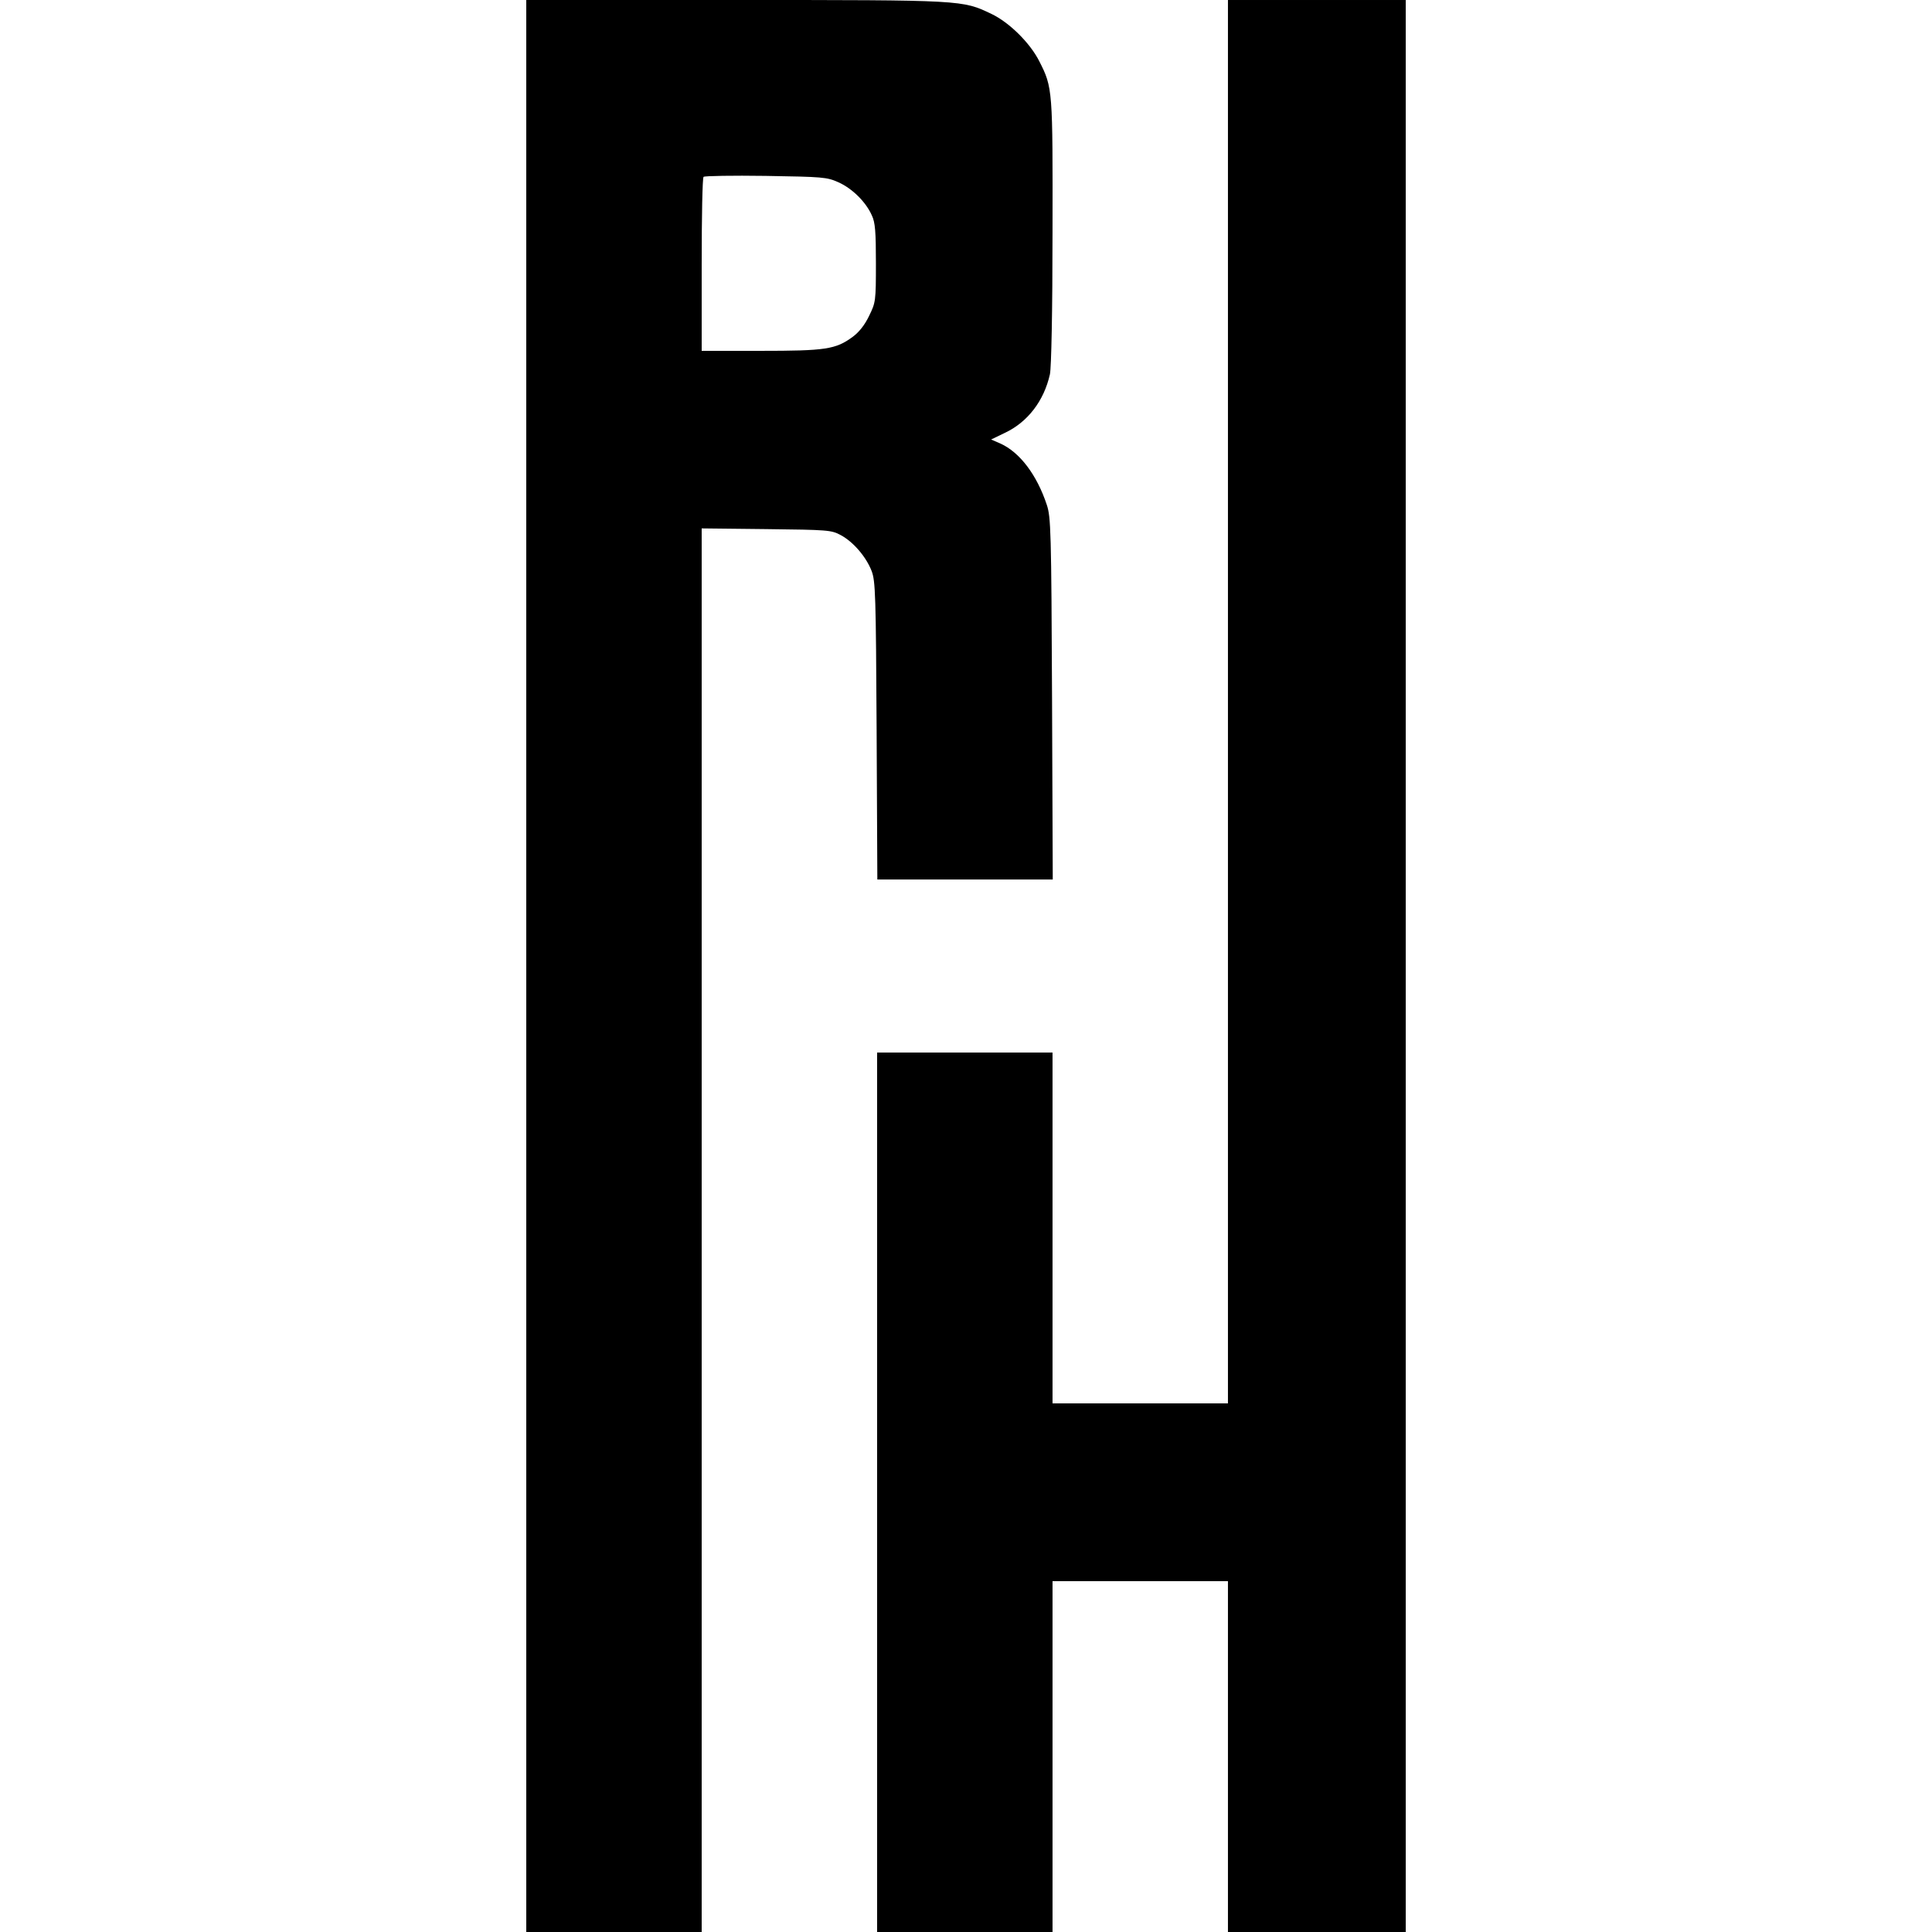
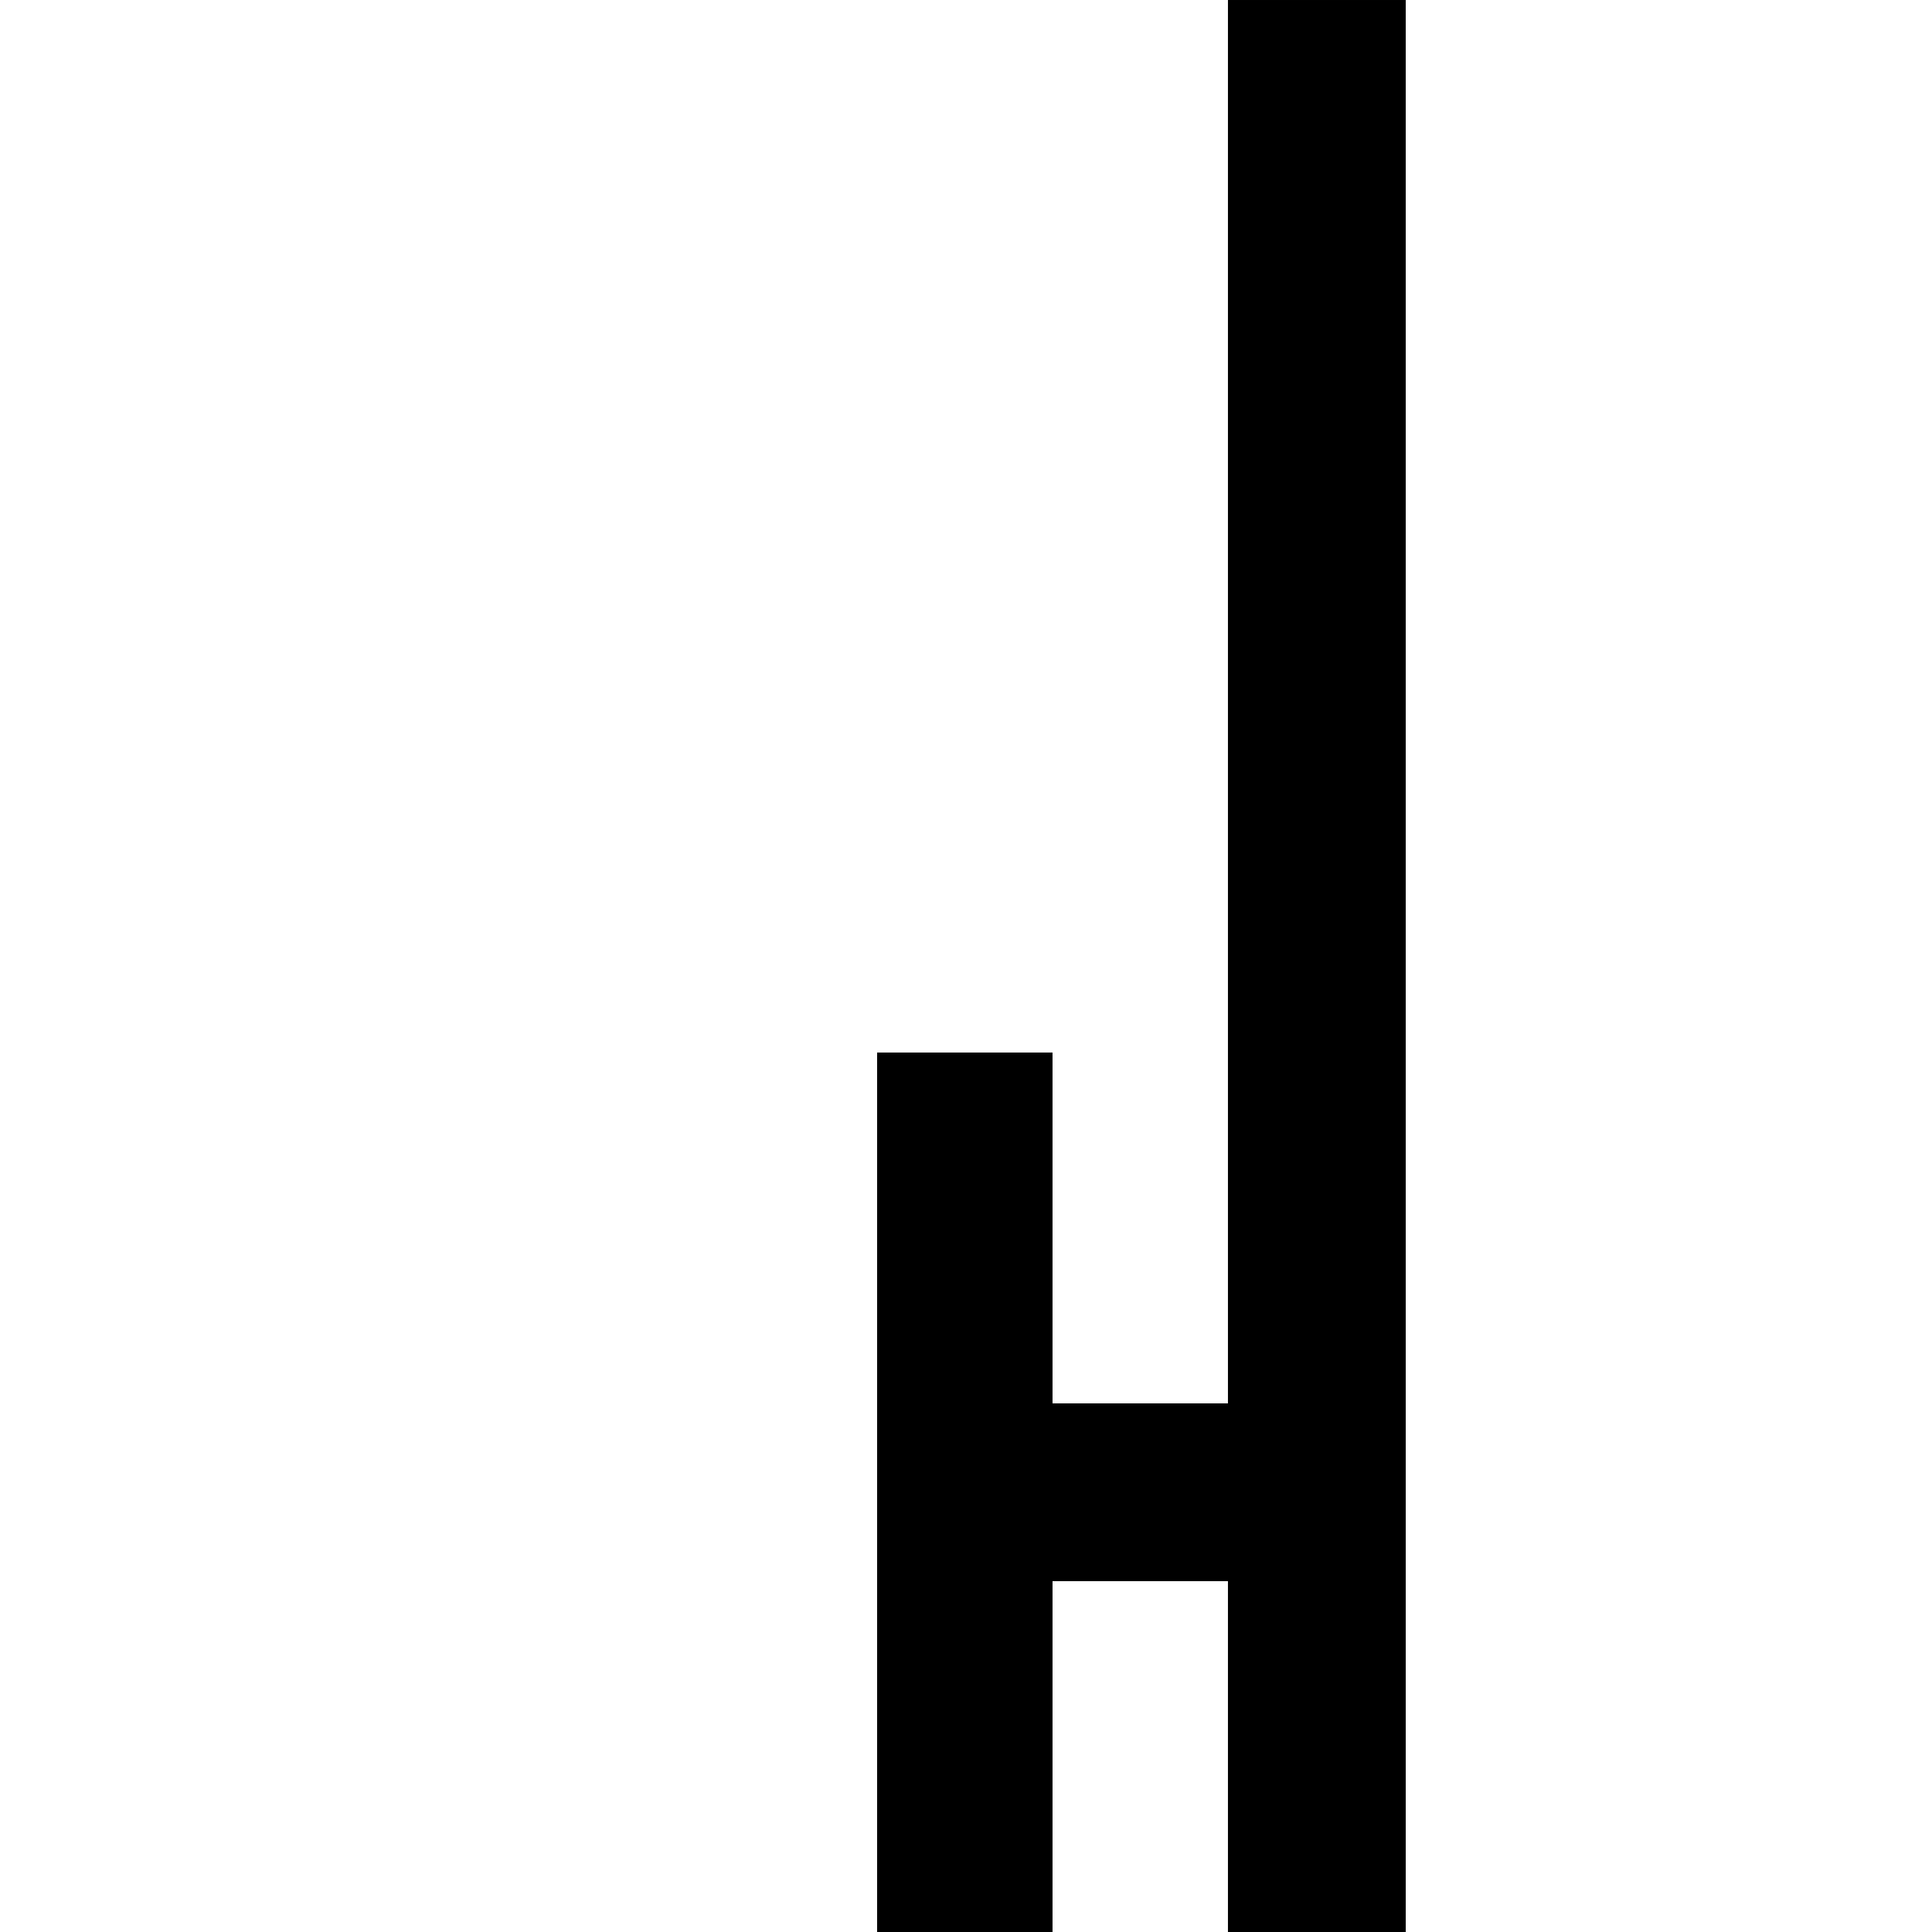
<svg xmlns="http://www.w3.org/2000/svg" version="1.0" width="815pt" height="815pt" viewBox="0 0 815 815" preserveAspectRatio="xMidYMid meet">
  <g transform="translate(0,815) scale(0.1,-0.1)" fill="#000000" stroke="none">
-     <path d="M2220 4075 l0 -4075 370 0 370 0 0 2961 0 2960 273 -3 c259 -3 274 -4 313 -25 53 -28 108 -92 131 -152 16 -42 18 -99 21 -673 l3 -628 370 0 370 0 -3 763 c-3 708 -5 766 -22 817 -42 127 -114 222 -196 259 l-39 17 58 28 c96 45 165 135 190 247 6 27 11 267 11 599 1 604 1 610 -56 722 -39 77 -126 163 -201 199 -124 59 -115 59 -1080 59 l-883 0 0 -4075z m1317 3306 c58 -26 116 -83 141 -140 14 -29 17 -69 17 -201 0 -161 -1 -166 -29 -223 -18 -38 -43 -69 -69 -88 -72 -53 -115 -59 -389 -59 l-248 0 0 363 c0 200 3 367 8 371 4 4 122 6 262 4 241 -4 258 -5 307 -27z" />
    <path d="M5180 5190 l0 -2960 -370 0 -370 0 0 740 0 740 -370 0 -370 0 0 -1855 0 -1855 370 0 370 0 0 740 0 740 370 0 370 0 0 -740 0 -740 375 0 375 0 0 4075 0 4075 -375 0 -375 0 0 -2960z" />
  </g>
</svg>